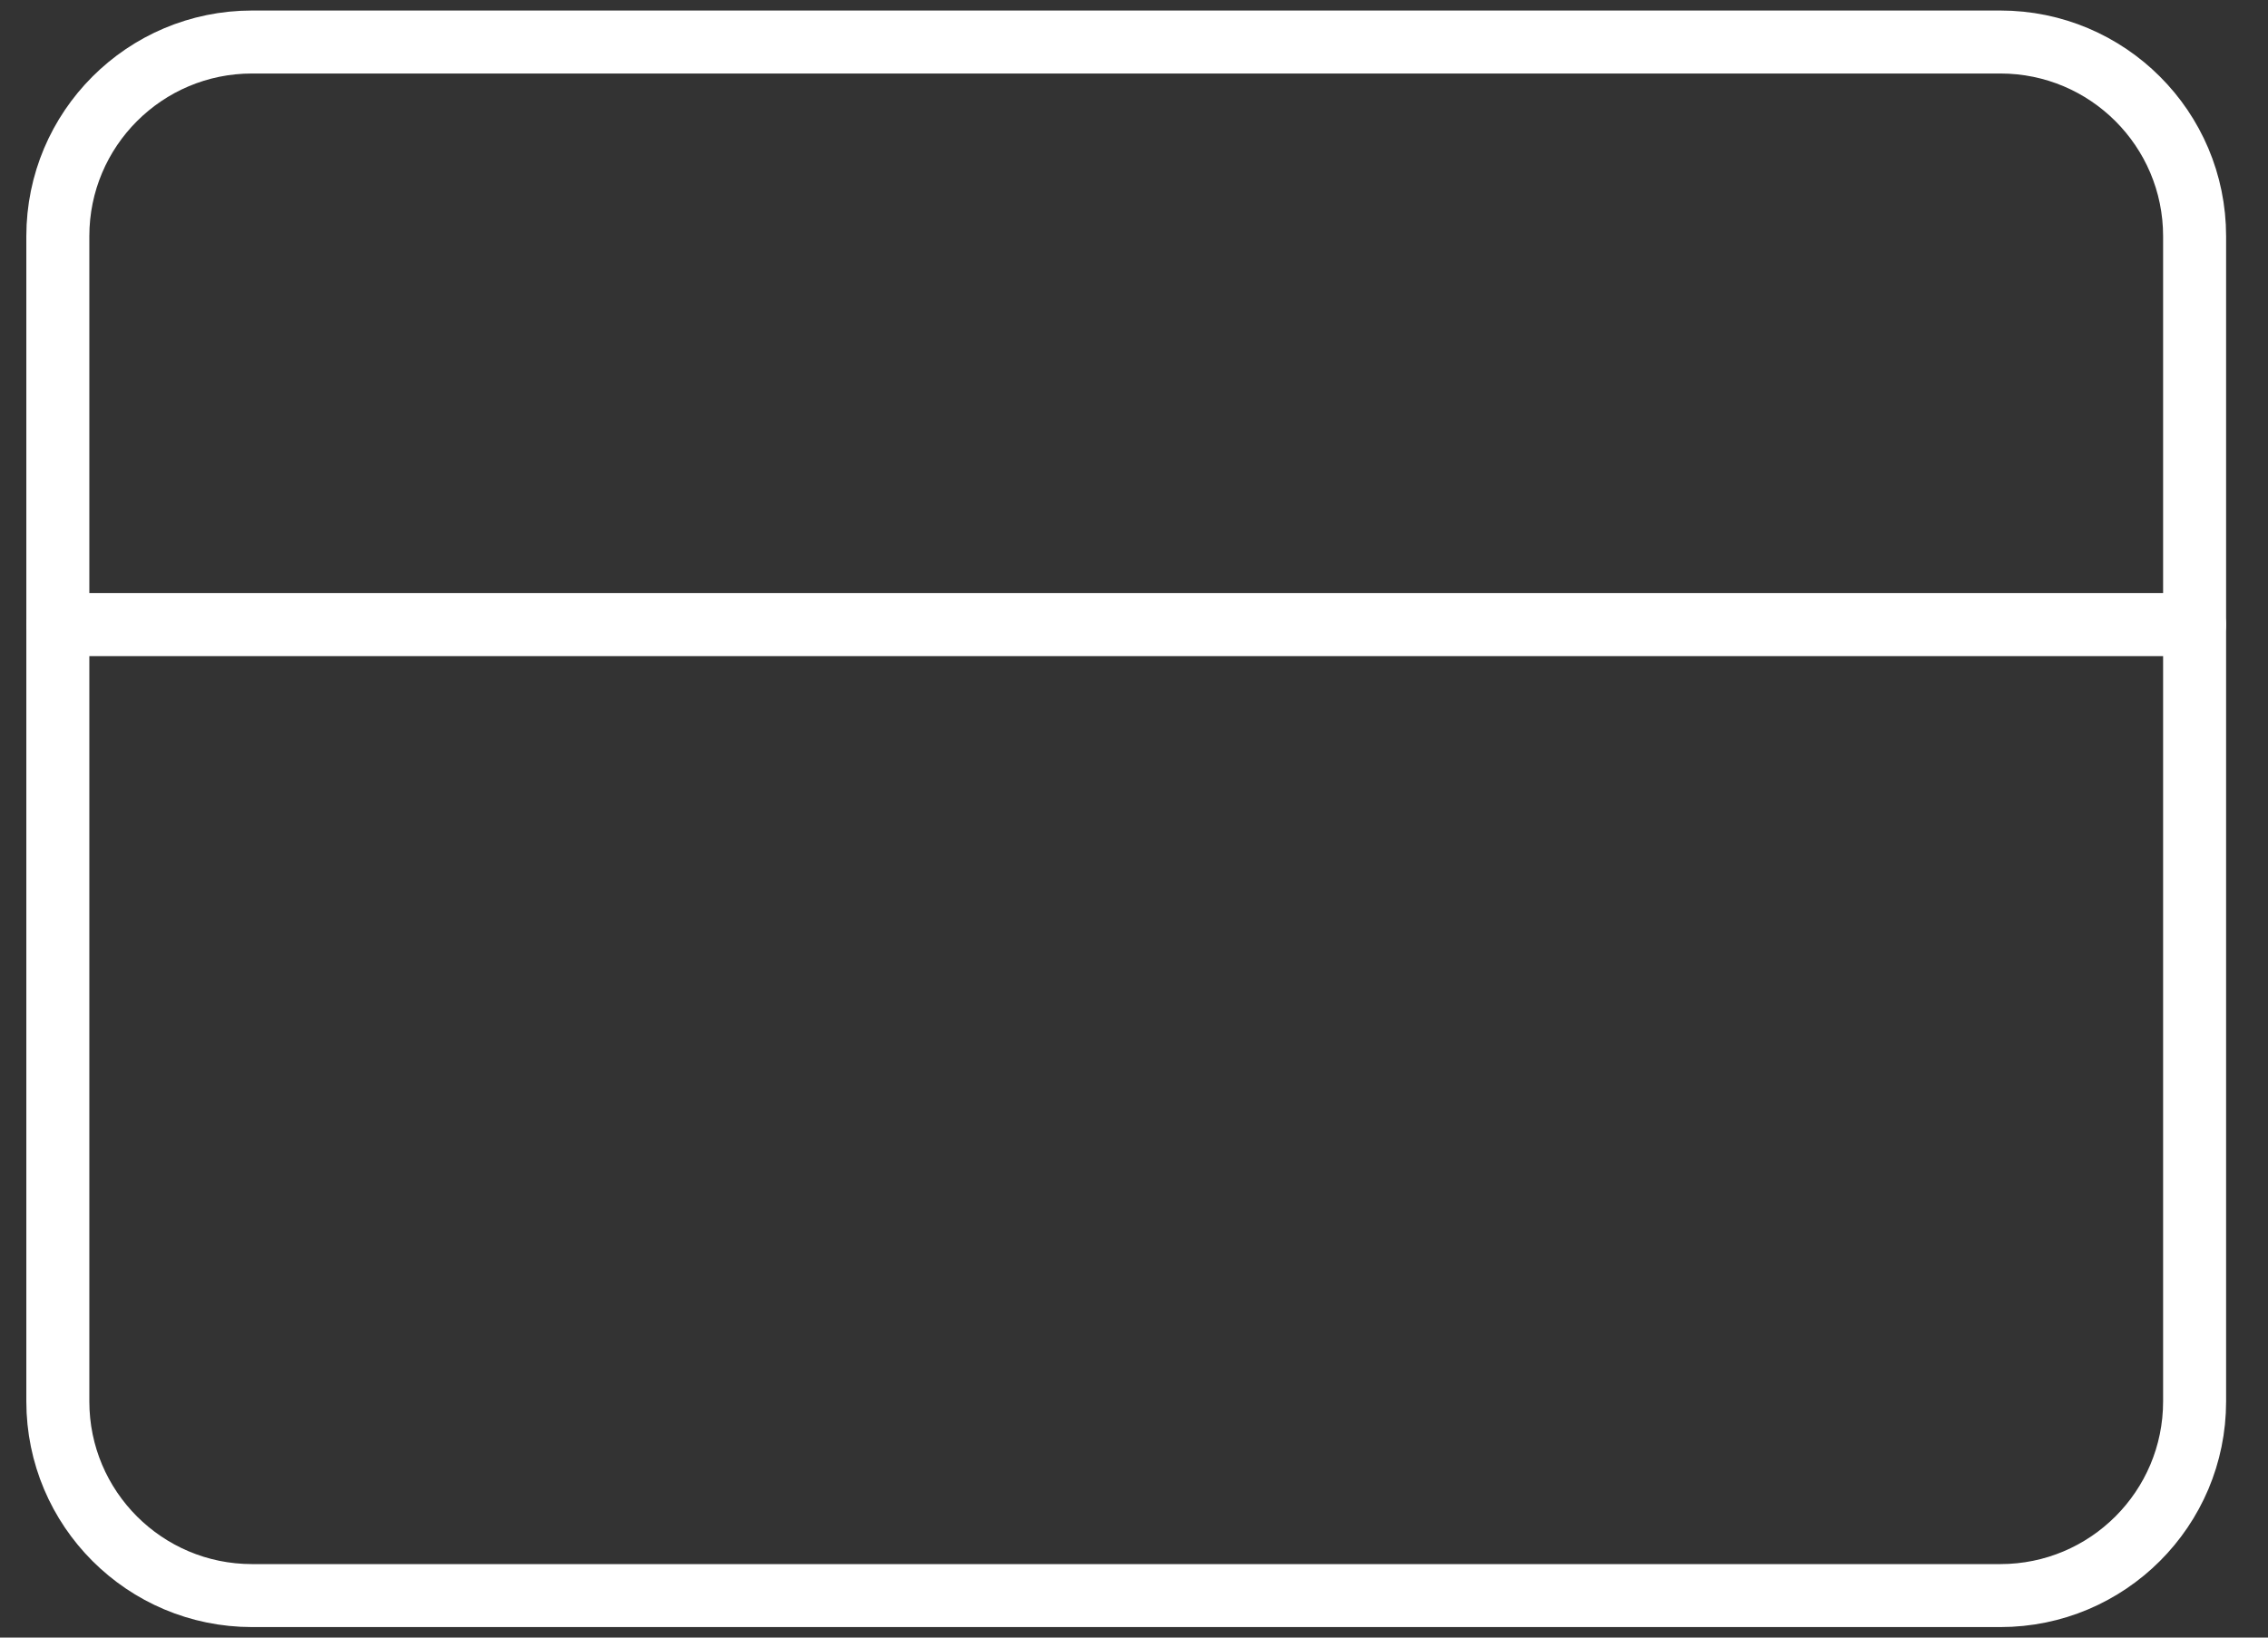
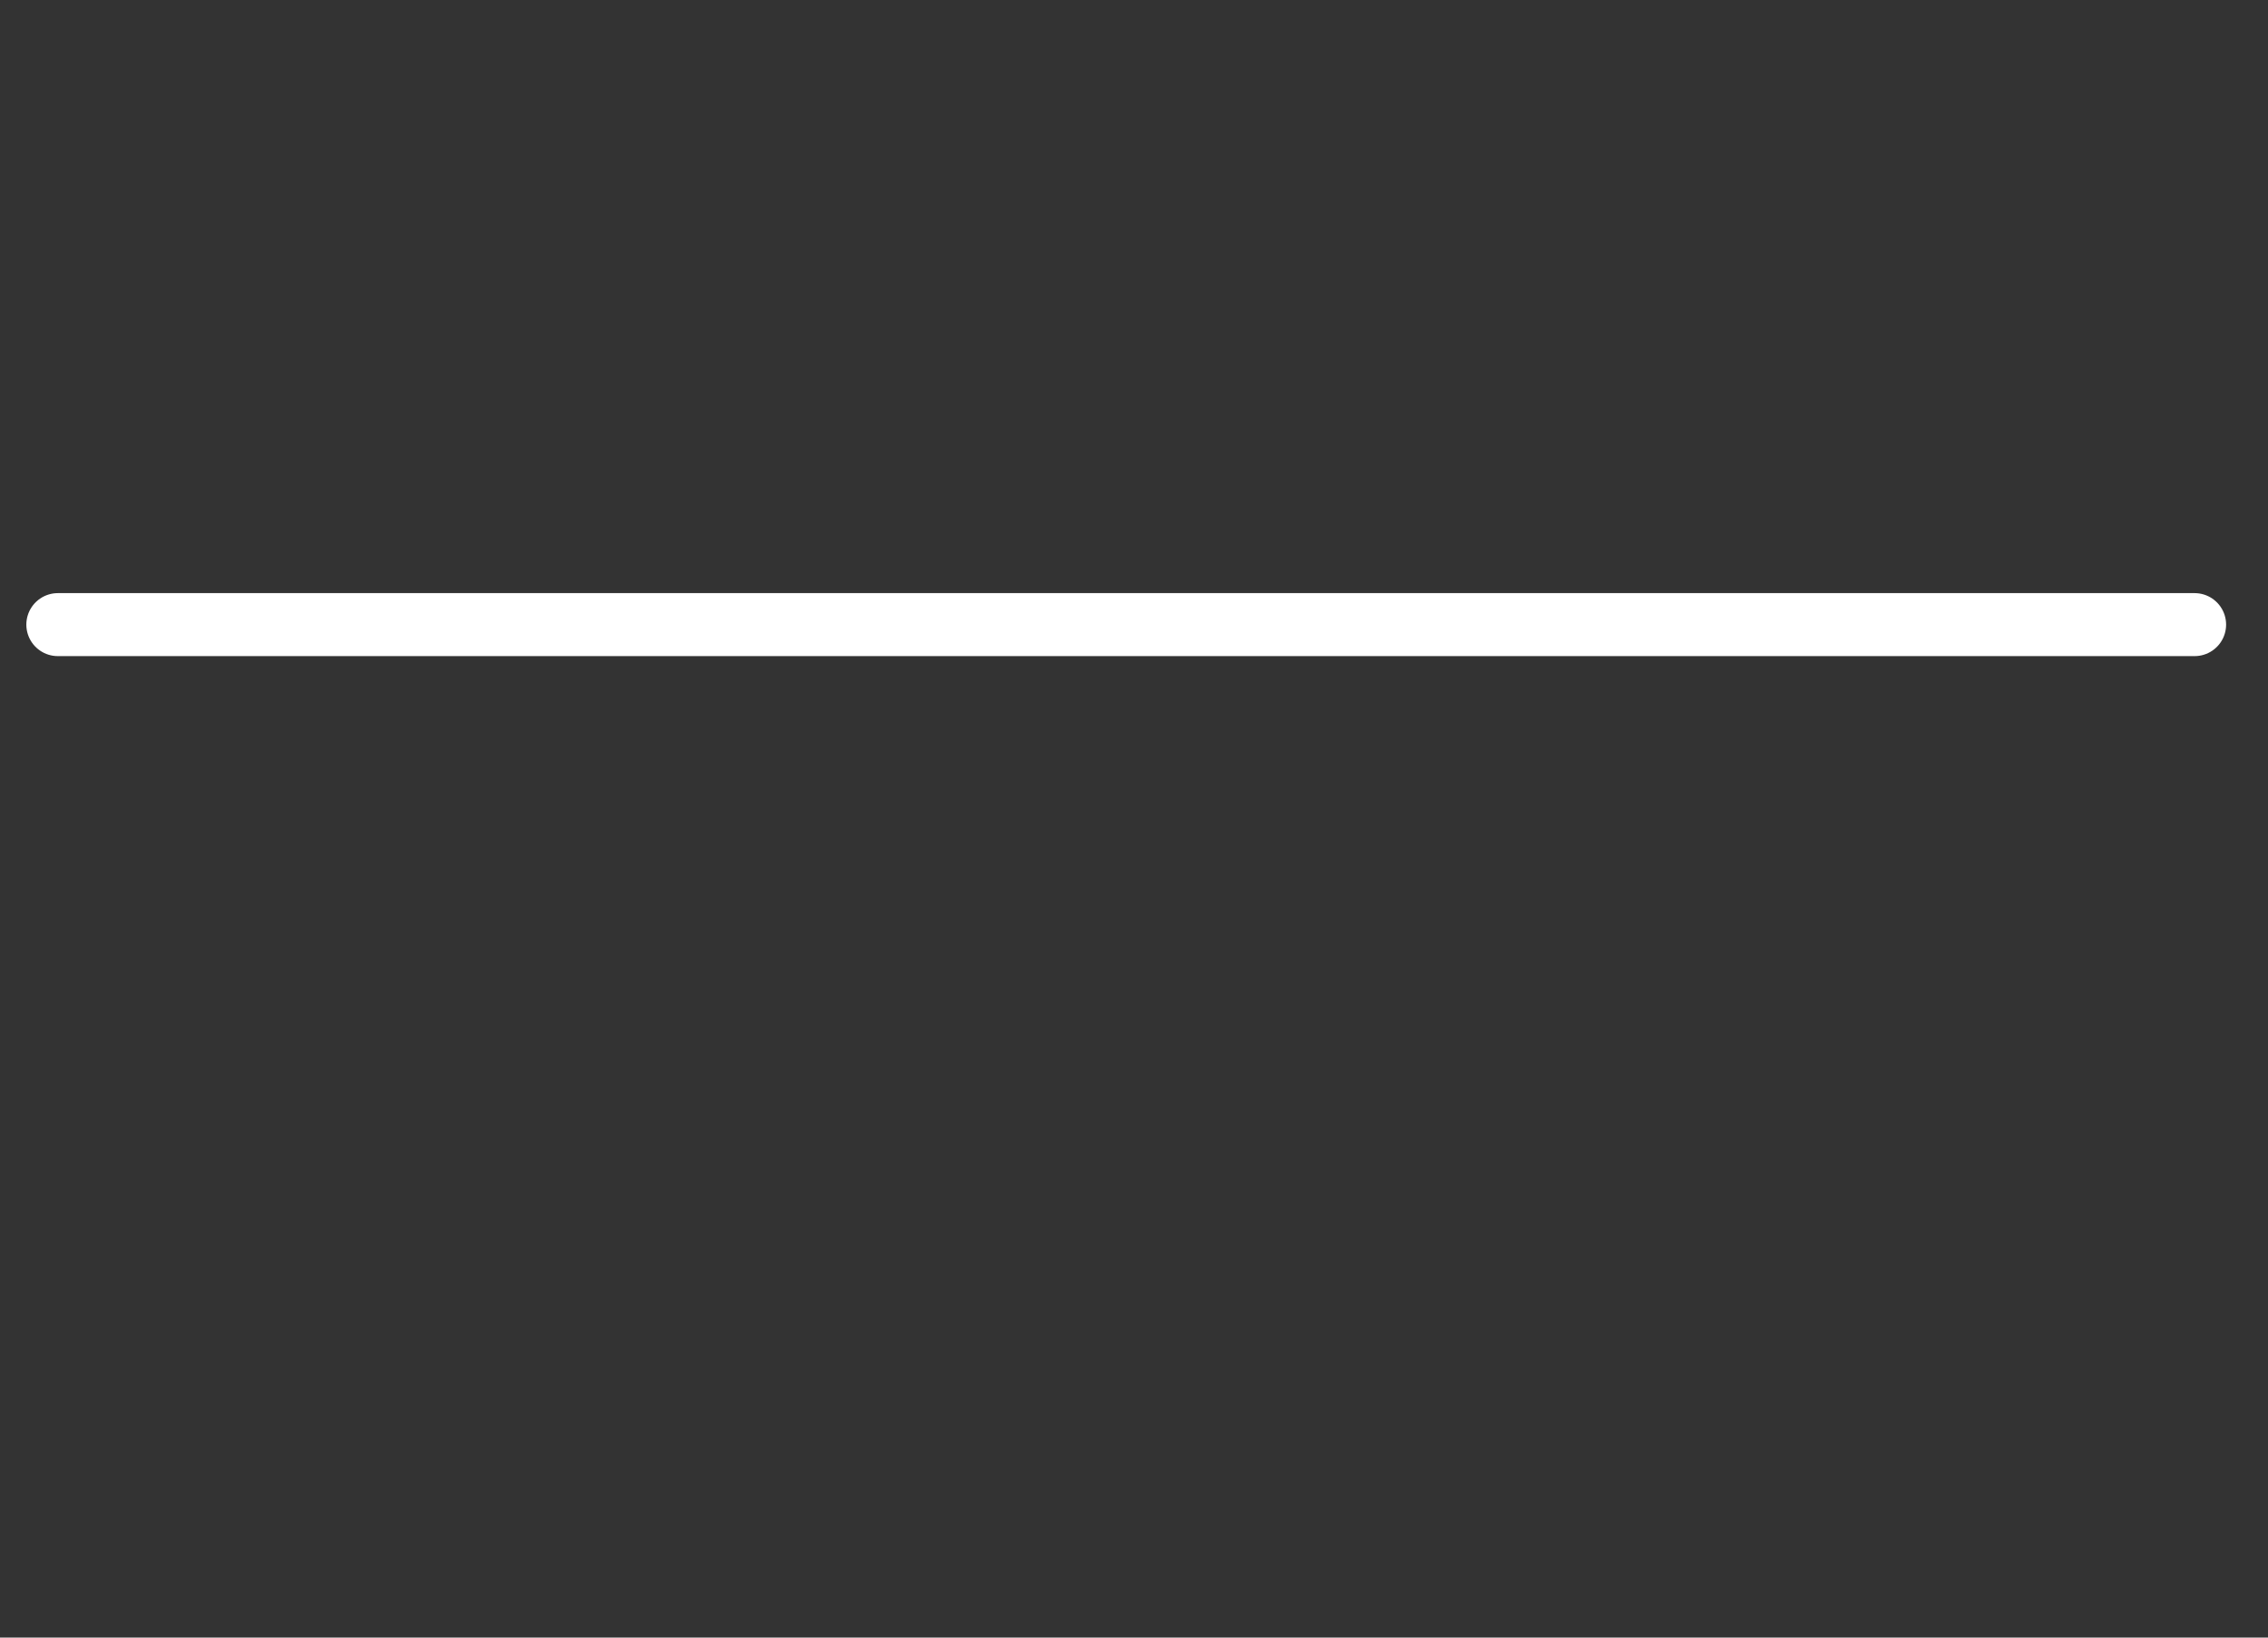
<svg xmlns="http://www.w3.org/2000/svg" width="36" height="26" viewBox="0 0 36 26" fill="none">
  <rect x="0" y="0" width="36" height="26" fill="#333333" stroke="none" />
-   <path d="M31.751 0.667H4.001C2.298 0.667 0.918 2.047 0.918 3.75V22.25C0.918 23.953 2.298 25.333 4.001 25.333H31.751C33.454 25.333 34.835 23.953 34.835 22.25V3.75C34.835 2.047 33.454 0.667 31.751 0.667Z" stroke="white" stroke-linecap="round" stroke-linejoin="round" />
  <path d="M0.918 9.917H34.835" stroke="white" stroke-linecap="round" stroke-linejoin="round" />
</svg>